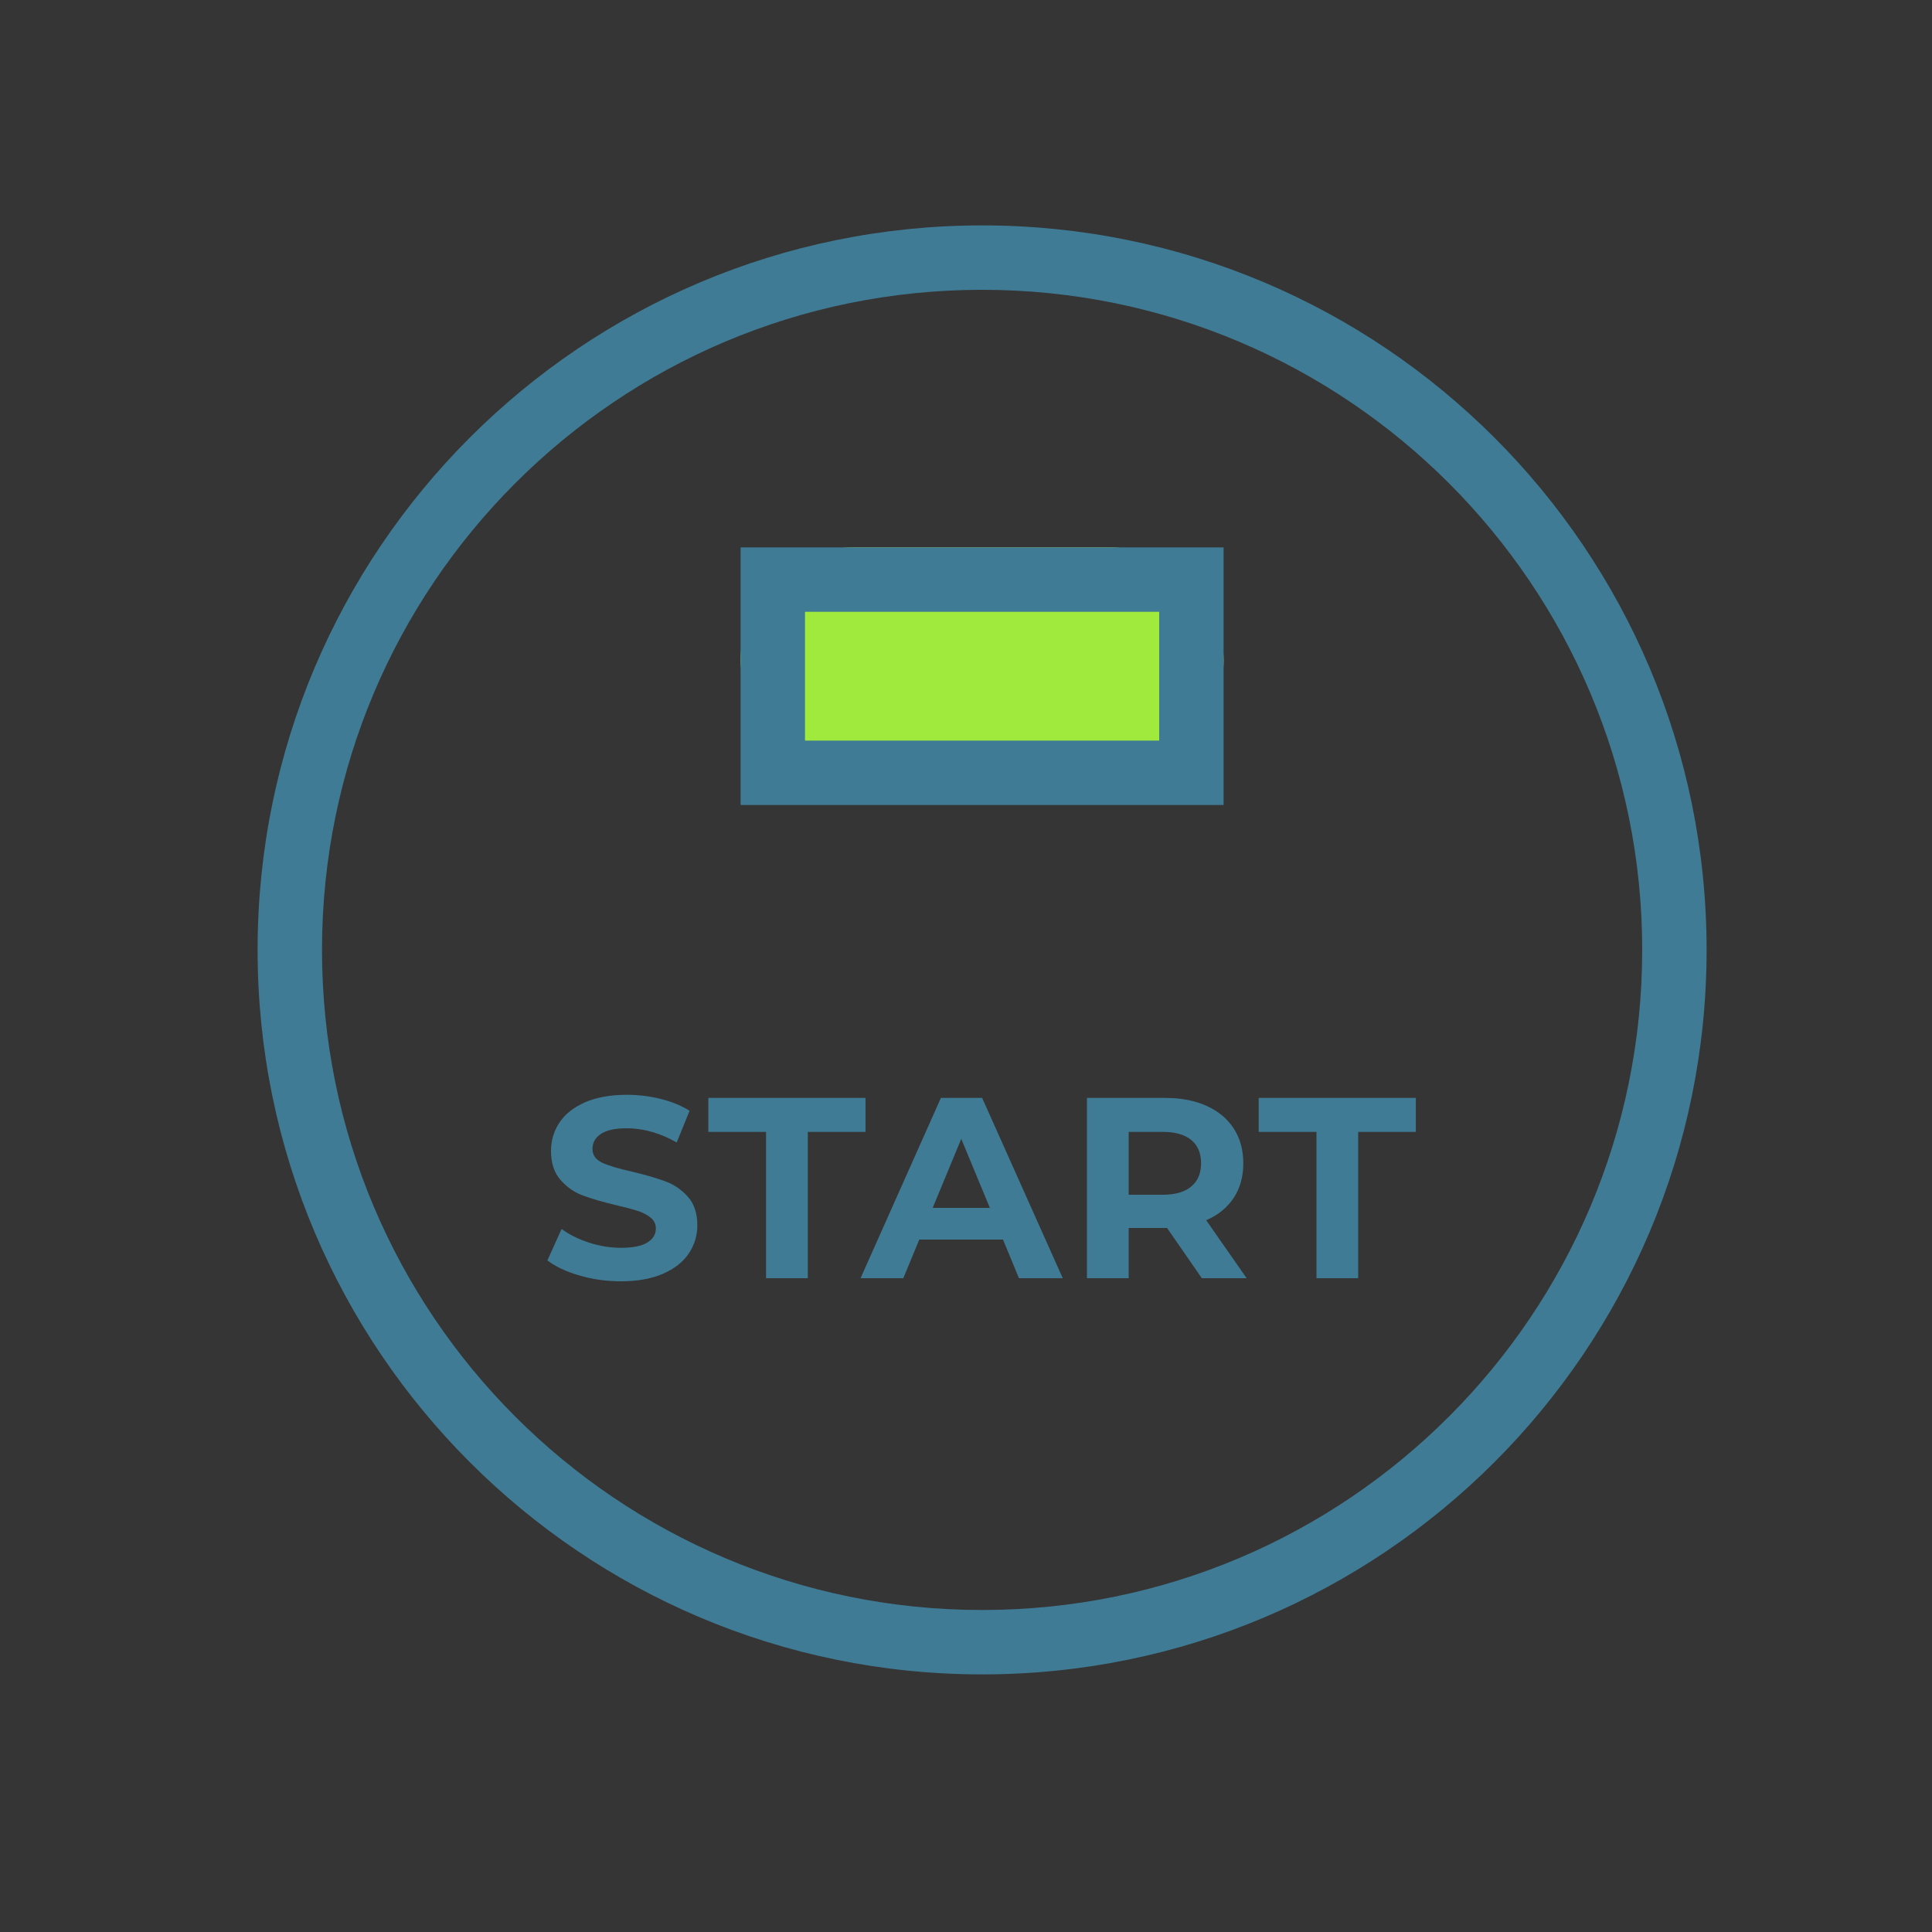
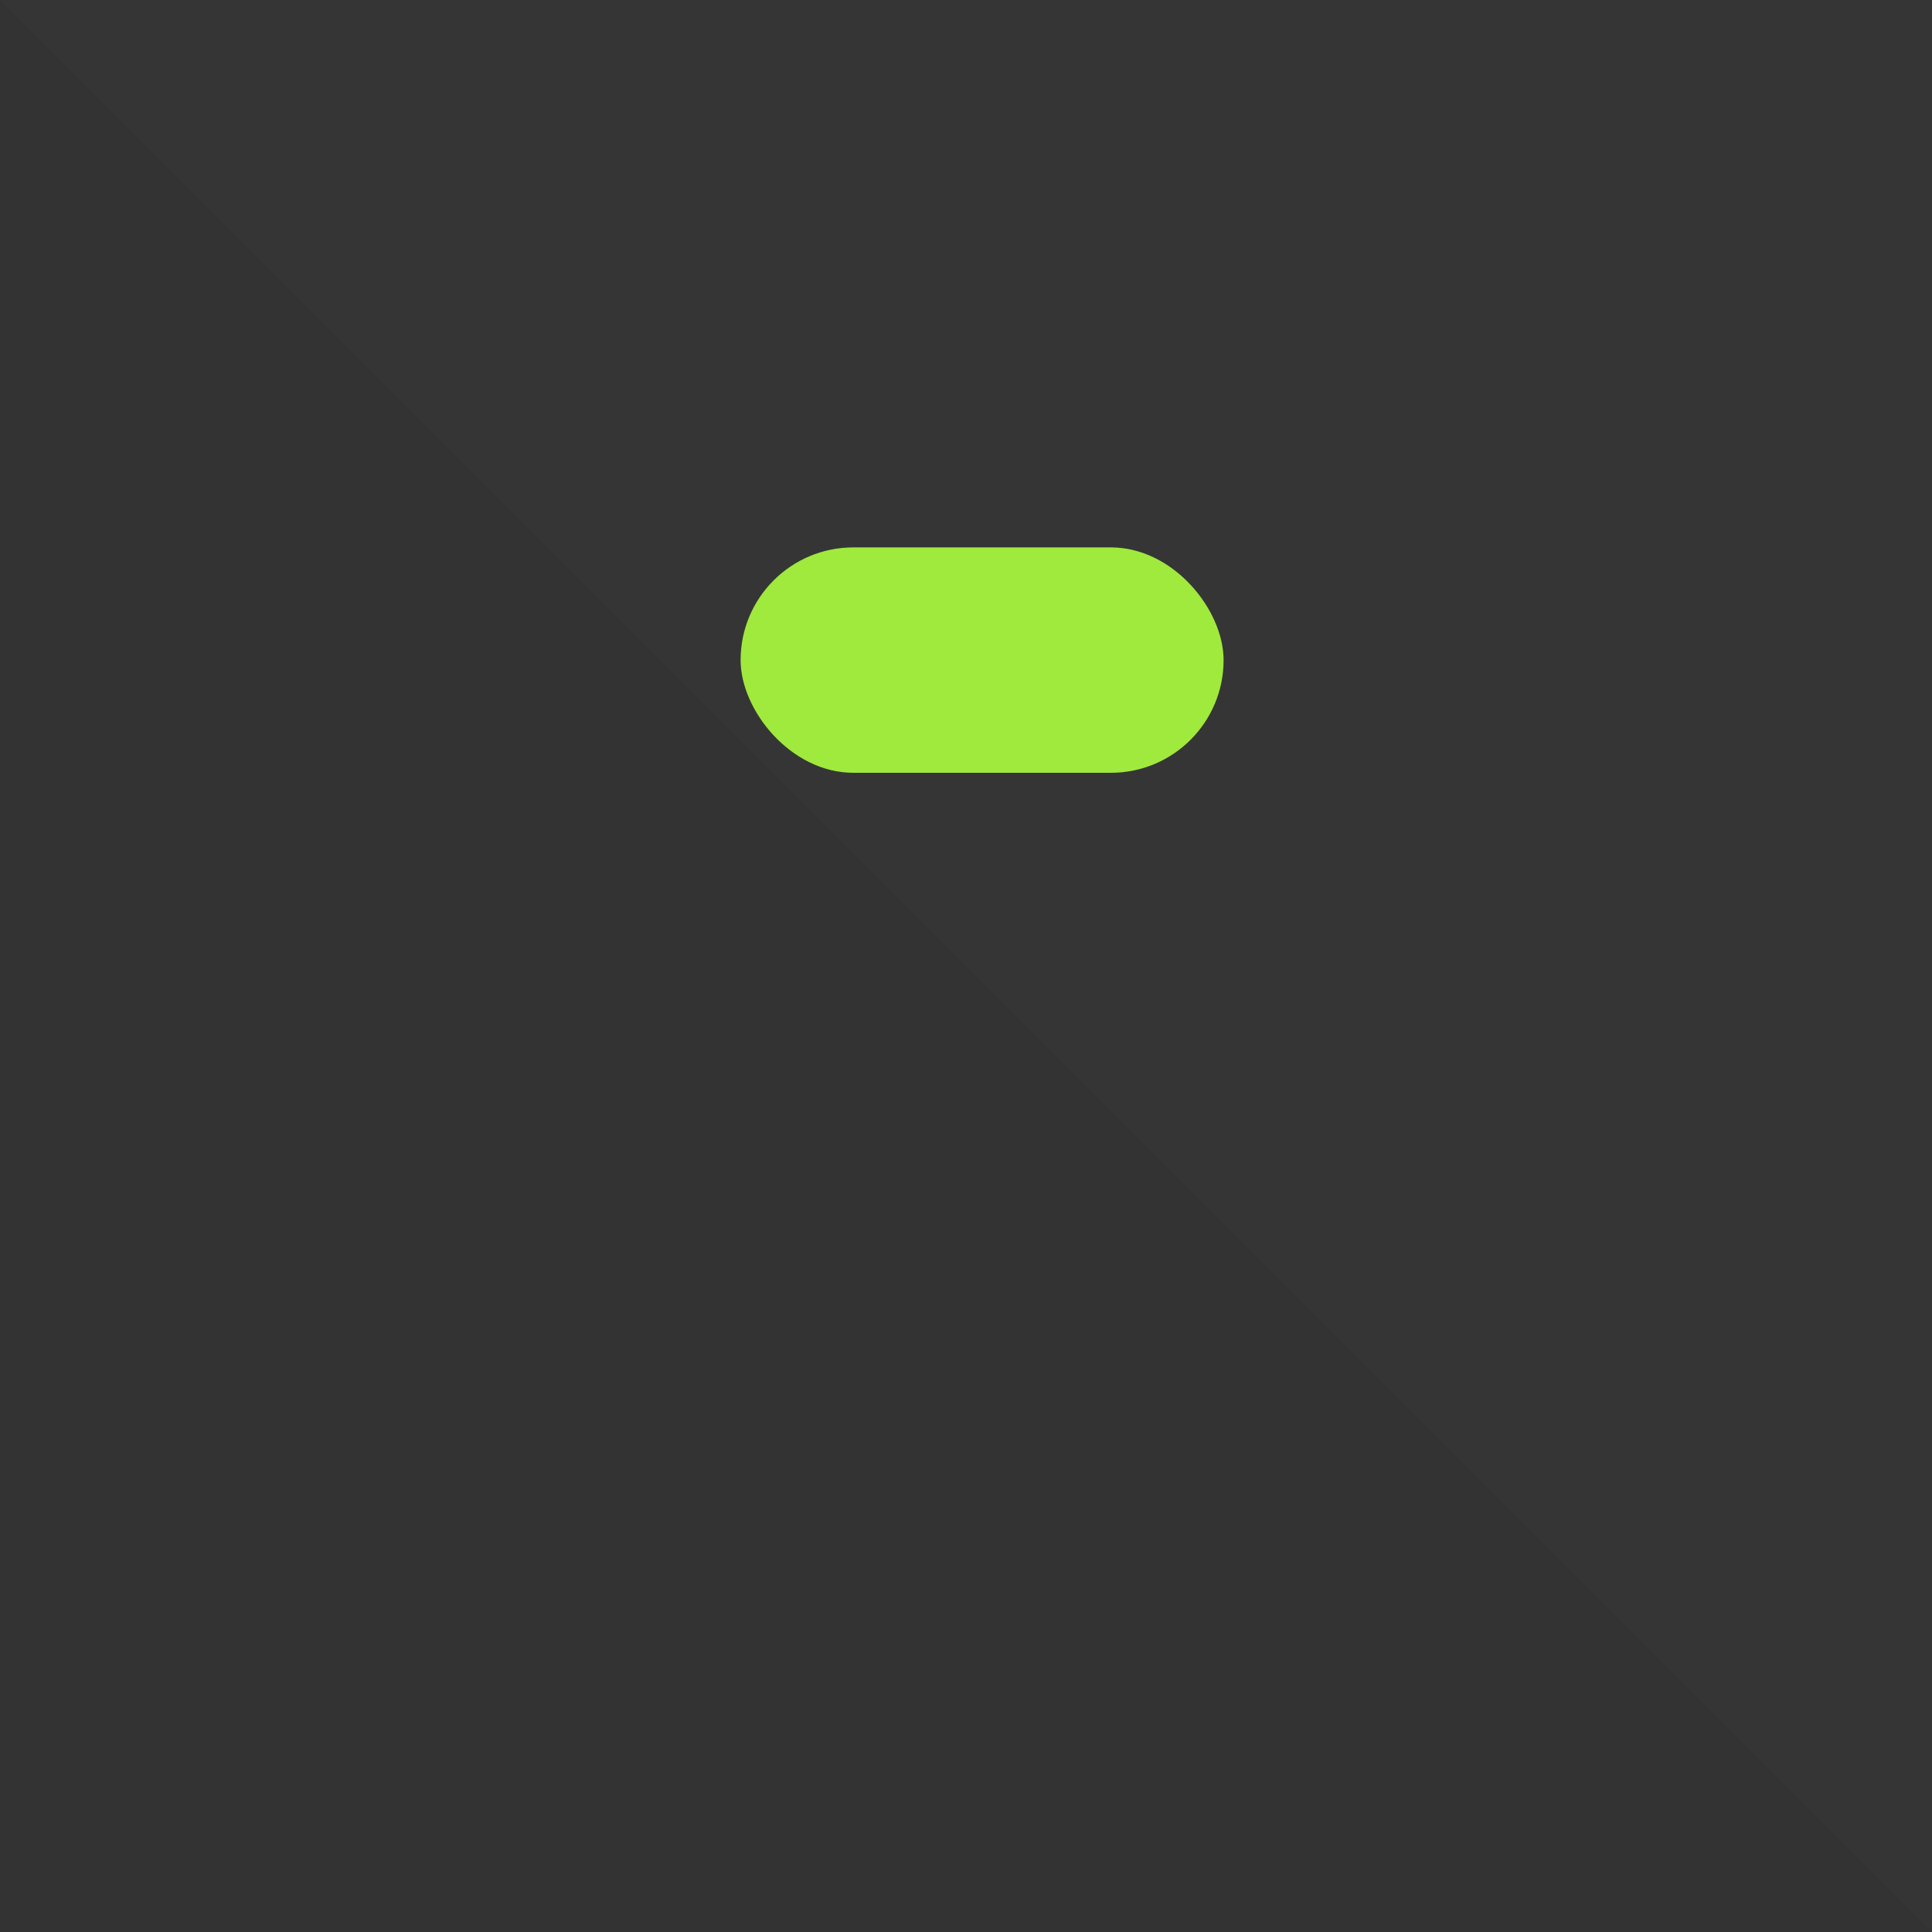
<svg xmlns="http://www.w3.org/2000/svg" width="60" height="60" viewBox="0 0 60 60">
  <rect x="0" y="0" width="60" height="60" fill="#333333" stroke="none" />
  <g fill="none" fill-rule="evenodd">
-     <path fill="#FFF" fill-opacity=".01" d="M0 0H60V60H0z" />
+     <path fill="#FFF" fill-opacity=".01" d="M0 0H60V60z" />
    <rect width="15" height="7" x="23" y="17" fill="#A0E93D" rx="3.5" />
-     <path fill="#3F7B94" fill-rule="nonzero" d="M30.5 7C42.926 7 53 17.074 53 29.5S42.926 52 30.5 52 8 41.926 8 29.5 18.074 7 30.5 7zm0 2C19.178 9 10 18.178 10 29.5S19.178 50 30.5 50 51 40.822 51 29.5 41.822 9 30.5 9zM19.472 34c.357 0 .707.043 1.048.128.341.085.64.208.896.368l-.4.984-.222-.117c-.443-.215-.887-.323-1.33-.323-.363 0-.63.059-.804.176-.173.117-.26.272-.26.464s.1.335.3.428c.2.093.505.185.916.276.427.101.776.203 1.048.304.272.101.505.261.7.48.195.219.292.515.292.888 0 .32-.09.612-.268.876-.179.264-.447.473-.804.628-.357.155-.792.232-1.304.232-.443 0-.87-.06-1.284-.18-.413-.12-.745-.276-.996-.468l.44-.976.15.101c.206.13.441.238.706.323.33.107.661.16.992.16.368 0 .64-.055.816-.164.176-.11.264-.255.264-.436 0-.133-.052-.244-.156-.332-.104-.088-.237-.159-.4-.212-.163-.053-.383-.112-.66-.176-.427-.101-.776-.203-1.048-.304-.272-.101-.505-.264-.7-.488-.195-.224-.292-.523-.292-.896 0-.325.088-.62.264-.884.176-.264.441-.473.796-.628.355-.155.788-.232 1.3-.232zm7.407.096v1.056h-1.792v4.544H23.79v-4.544h-1.792v-1.056h4.88zm3.622 0l2.504 5.6h-1.36l-.496-1.2h-2.6l-.496 1.2h-1.328l2.496-5.6h1.28zm5.679 0l.243.007c.395.023.745.103 1.049.241.365.165.647.4.844.704.197.304.296.664.296 1.08 0 .416-.1.775-.3 1.076-.2.301-.484.532-.852.692l1.256 1.8h-1.392l-1.08-1.56h-1.192v1.56h-1.296v-5.6h2.424zm7.79 0v1.056H42.18v4.544h-1.296v-4.544H39.09v-1.056h4.88zm-14.117 1.272l-.888 2.144h1.776l-.888-2.144zm6.255-.216h-1.056v1.952h1.056c.39 0 .685-.085.888-.256.203-.17.304-.41.304-.72 0-.315-.101-.556-.304-.724-.203-.168-.499-.252-.888-.252zM38 17v8H23v-8h15zm-2 2H25v4h11v-4z" />
  </g>
</svg>